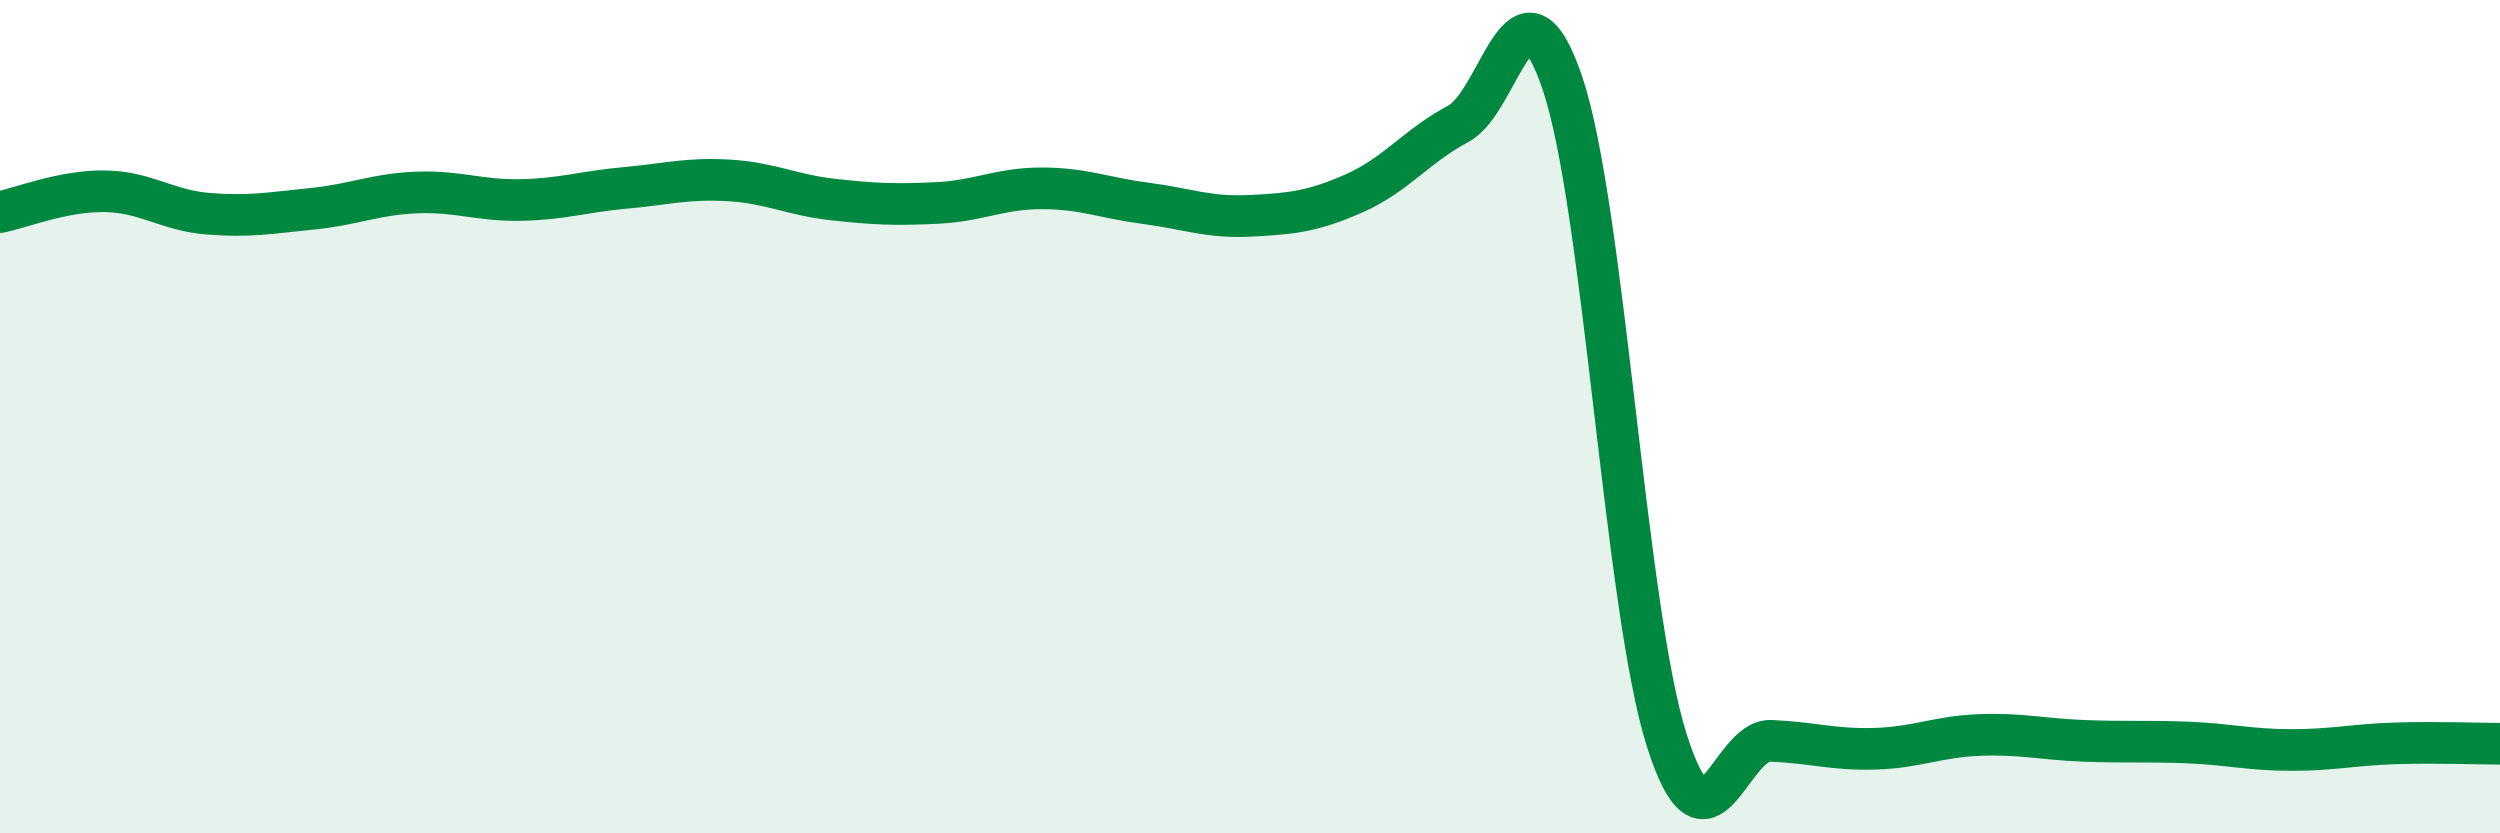
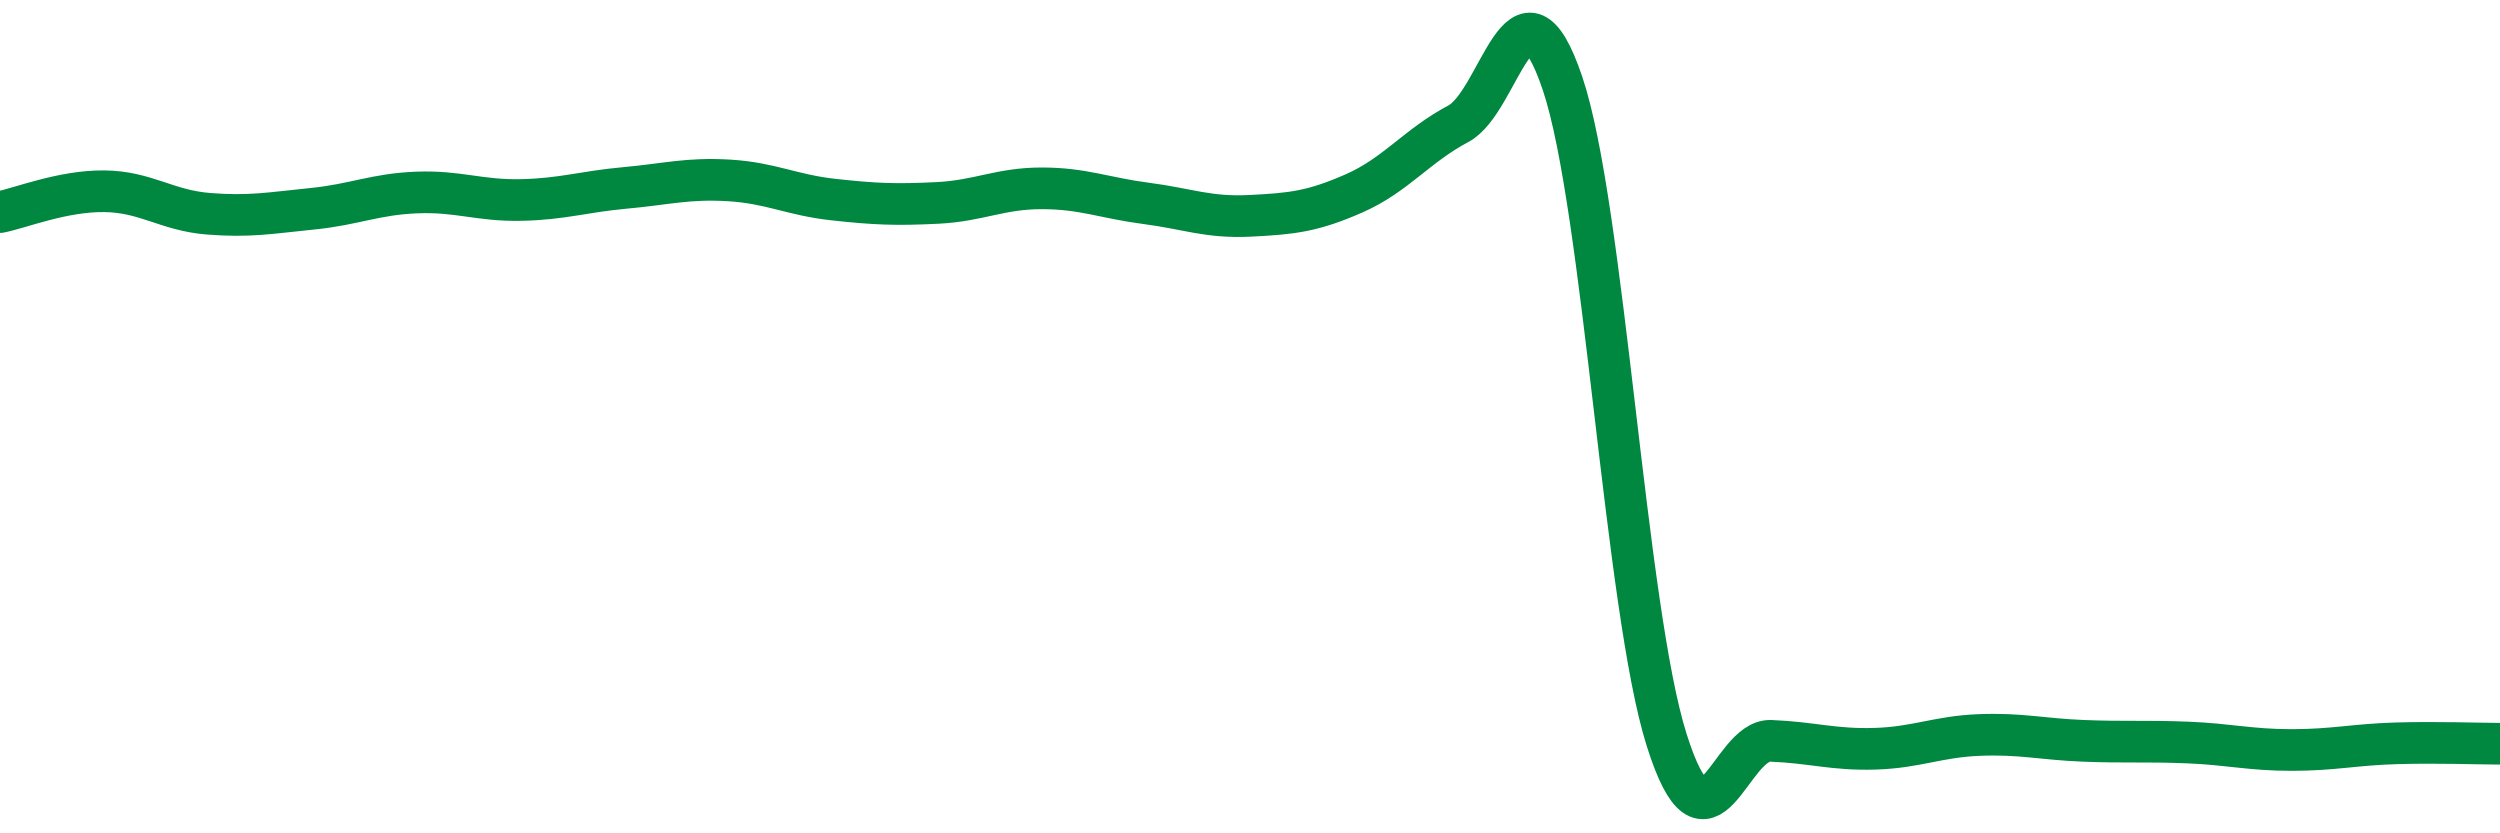
<svg xmlns="http://www.w3.org/2000/svg" width="60" height="20" viewBox="0 0 60 20">
-   <path d="M 0,5.09 C 0.5,4.99 1.5,4.58 2.5,4.59 C 3.5,4.6 4,5.05 5,5.13 C 6,5.21 6.5,5.11 7.5,5.01 C 8.5,4.91 9,4.66 10,4.62 C 11,4.58 11.5,4.82 12.5,4.8 C 13.5,4.78 14,4.6 15,4.51 C 16,4.42 16.5,4.27 17.5,4.33 C 18.5,4.39 19,4.68 20,4.79 C 21,4.9 21.5,4.92 22.5,4.87 C 23.5,4.82 24,4.52 25,4.52 C 26,4.52 26.5,4.75 27.5,4.88 C 28.5,5.01 29,5.23 30,5.18 C 31,5.13 31.5,5.08 32.5,4.64 C 33.5,4.2 34,3.5 35,2.97 C 36,2.44 36.5,-0.96 37.5,2 C 38.5,4.96 39,14.6 40,17.76 C 41,20.92 41.5,17.74 42.5,17.78 C 43.5,17.82 44,18 45,17.97 C 46,17.94 46.5,17.68 47.5,17.64 C 48.5,17.6 49,17.74 50,17.78 C 51,17.82 51.5,17.78 52.5,17.82 C 53.5,17.86 54,18 55,18 C 56,18 56.5,17.87 57.5,17.84 C 58.5,17.81 59.5,17.85 60,17.85L60 20L0 20Z" fill="#008740" opacity="0.1" stroke-linecap="round" stroke-linejoin="round" />
  <path d="M 0,5.09 C 0.5,4.99 1.5,4.58 2.5,4.59 C 3.5,4.6 4,5.05 5,5.13 C 6,5.21 6.5,5.11 7.5,5.01 C 8.5,4.91 9,4.66 10,4.62 C 11,4.58 11.5,4.82 12.5,4.8 C 13.5,4.78 14,4.6 15,4.51 C 16,4.42 16.5,4.27 17.5,4.33 C 18.5,4.39 19,4.68 20,4.79 C 21,4.9 21.5,4.92 22.5,4.87 C 23.5,4.82 24,4.52 25,4.52 C 26,4.52 26.5,4.75 27.5,4.88 C 28.5,5.01 29,5.23 30,5.18 C 31,5.13 31.5,5.08 32.5,4.64 C 33.5,4.2 34,3.5 35,2.97 C 36,2.44 36.5,-0.96 37.5,2 C 38.5,4.96 39,14.6 40,17.76 C 41,20.92 41.5,17.74 42.5,17.78 C 43.5,17.82 44,18 45,17.97 C 46,17.94 46.5,17.68 47.5,17.64 C 48.5,17.6 49,17.74 50,17.78 C 51,17.82 51.5,17.78 52.5,17.82 C 53.5,17.86 54,18 55,18 C 56,18 56.5,17.87 57.5,17.84 C 58.5,17.81 59.5,17.85 60,17.85" stroke="#008740" stroke-width="1" fill="none" stroke-linecap="round" stroke-linejoin="round" />
</svg>